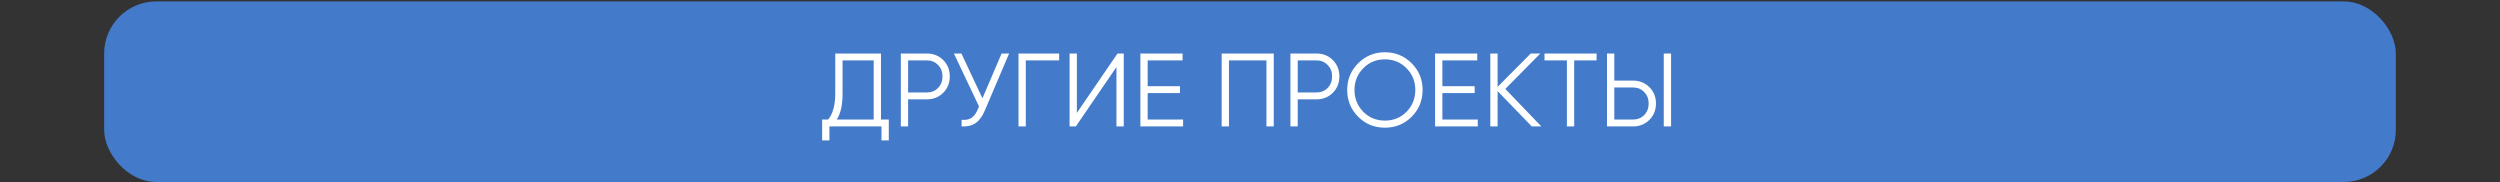
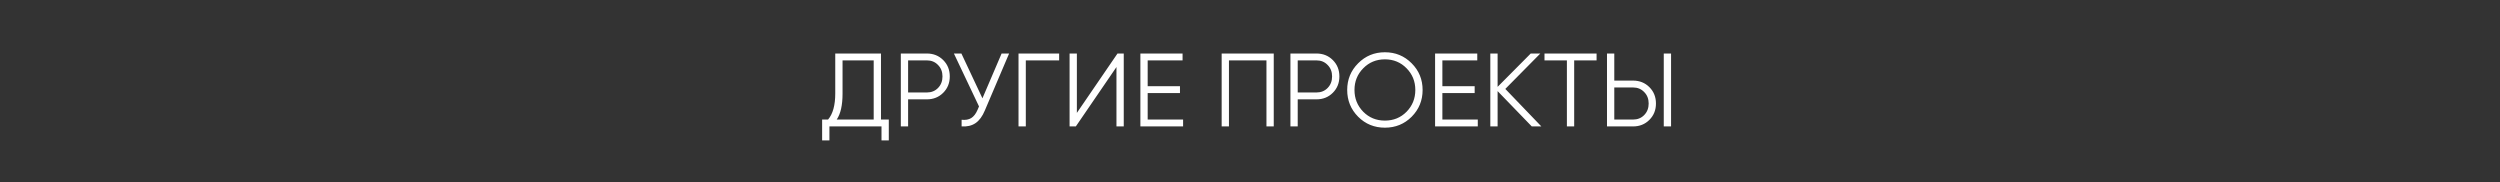
<svg xmlns="http://www.w3.org/2000/svg" width="1440" height="105" viewBox="0 0 1440 105" fill="none">
  <rect x="0" y="0" width="1440" height="105" fill="#333333" stroke="none" />
  <g clip-path="url(#clip0_9891_2410)">
-     <rect x="60" y="0.822" width="1320" height="104" rx="30" fill="#437BCA" />
    <path d="M507.446 68.862H511.946V80.862H507.746V72.822H477.746V80.862H473.546V68.862H476.966C479.726 65.622 481.106 60.622 481.106 53.862V30.822H507.446V68.862ZM481.946 68.862H503.246V34.782H485.306V53.982C485.306 60.622 484.186 65.582 481.946 68.862ZM533.872 30.822C537.632 30.822 540.772 32.082 543.292 34.602C545.812 37.122 547.072 40.262 547.072 44.022C547.072 47.782 545.812 50.922 543.292 53.442C540.772 55.962 537.632 57.222 533.872 57.222H523.072V72.822H518.872V30.822H533.872ZM533.872 53.262C536.472 53.262 538.612 52.402 540.292 50.682C542.012 48.922 542.872 46.702 542.872 44.022C542.872 41.342 542.012 39.142 540.292 37.422C538.612 35.662 536.472 34.782 533.872 34.782H523.072V53.262H533.872ZM576.926 30.822H581.246L567.266 63.642C565.866 67.002 564.086 69.422 561.926 70.902C559.766 72.382 557.086 73.022 553.886 72.822V68.982C556.126 69.222 557.966 68.902 559.406 68.022C560.886 67.102 562.106 65.522 563.066 63.282L563.906 61.302L549.446 30.822H553.766L565.886 56.622L576.926 30.822ZM610.065 30.822V34.782H590.865V72.822H586.665V30.822H610.065ZM643.079 72.822V38.622L619.679 72.822H616.079V30.822H620.279V65.022L643.679 30.822H647.279V72.822H643.079ZM661.061 68.862H681.461V72.822H656.861V30.822H681.161V34.782H661.061V49.662H679.661V53.622H661.061V68.862ZM733.677 30.822V72.822H729.477V34.782H707.877V72.822H703.677V30.822H733.677ZM758.286 30.822C762.046 30.822 765.186 32.082 767.706 34.602C770.226 37.122 771.486 40.262 771.486 44.022C771.486 47.782 770.226 50.922 767.706 53.442C765.186 55.962 762.046 57.222 758.286 57.222H747.486V72.822H743.286V30.822H758.286ZM758.286 53.262C760.886 53.262 763.026 52.402 764.706 50.682C766.426 48.922 767.286 46.702 767.286 44.022C767.286 41.342 766.426 39.142 764.706 37.422C763.026 35.662 760.886 34.782 758.286 34.782H747.486V53.262H758.286ZM813.124 67.242C808.924 71.442 803.784 73.542 797.704 73.542C791.624 73.542 786.484 71.442 782.284 67.242C778.084 63.002 775.984 57.862 775.984 51.822C775.984 45.782 778.084 40.662 782.284 36.462C786.484 32.222 791.624 30.102 797.704 30.102C803.784 30.102 808.924 32.222 813.124 36.462C817.324 40.662 819.424 45.782 819.424 51.822C819.424 57.862 817.324 63.002 813.124 67.242ZM785.224 64.362C788.584 67.762 792.744 69.462 797.704 69.462C802.664 69.462 806.824 67.762 810.184 64.362C813.544 60.922 815.224 56.742 815.224 51.822C815.224 46.902 813.544 42.742 810.184 39.342C806.824 35.902 802.664 34.182 797.704 34.182C792.744 34.182 788.584 35.902 785.224 39.342C781.864 42.742 780.184 46.902 780.184 51.822C780.184 56.742 781.864 60.922 785.224 64.362ZM830.807 68.862H851.207V72.822H826.607V30.822H850.907V34.782H830.807V49.662H849.407V53.622H830.807V68.862ZM887.823 72.822H882.303L862.623 52.482V72.822H858.423V30.822H862.623V50.022L881.703 30.822H887.223L867.063 51.222L887.823 72.822ZM919.628 30.822V34.782H906.728V72.822H902.528V34.782H889.628V30.822H919.628ZM925.63 72.822V30.822H929.83V46.422H940.63C944.39 46.422 947.53 47.682 950.05 50.202C952.57 52.722 953.83 55.862 953.83 59.622C953.83 63.382 952.57 66.522 950.05 69.042C947.53 71.562 944.39 72.822 940.63 72.822H925.63ZM958.33 72.822V30.822H962.53V72.822H958.33ZM929.83 68.862H940.63C943.23 68.862 945.37 68.002 947.05 66.282C948.77 64.522 949.63 62.302 949.63 59.622C949.63 56.942 948.77 54.742 947.05 53.022C945.37 51.262 943.23 50.382 940.63 50.382H929.83V68.862Z" fill="white" />
  </g>
  <defs>
    <clipPath id="clip0_9891_2410">
      <rect width="1440" height="104" fill="white" transform="translate(0 0.822)" />
    </clipPath>
  </defs>
</svg>